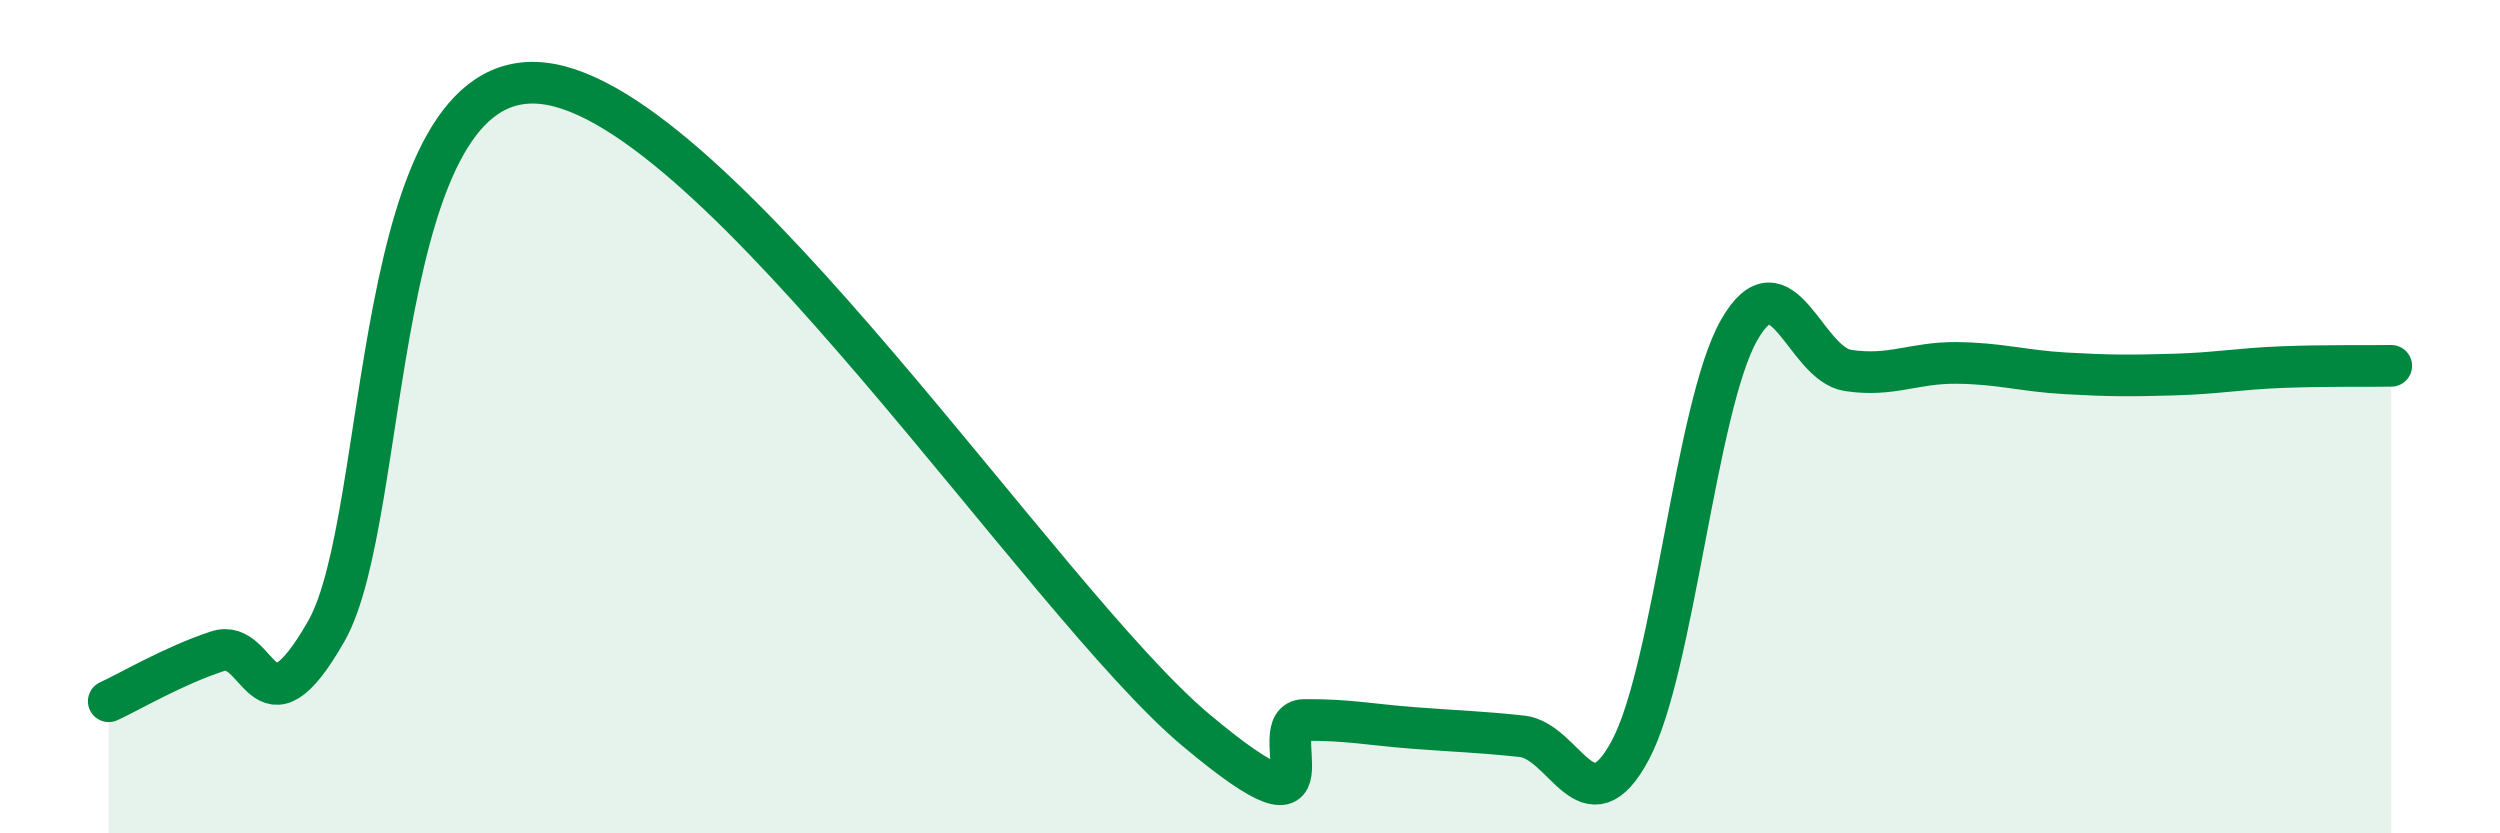
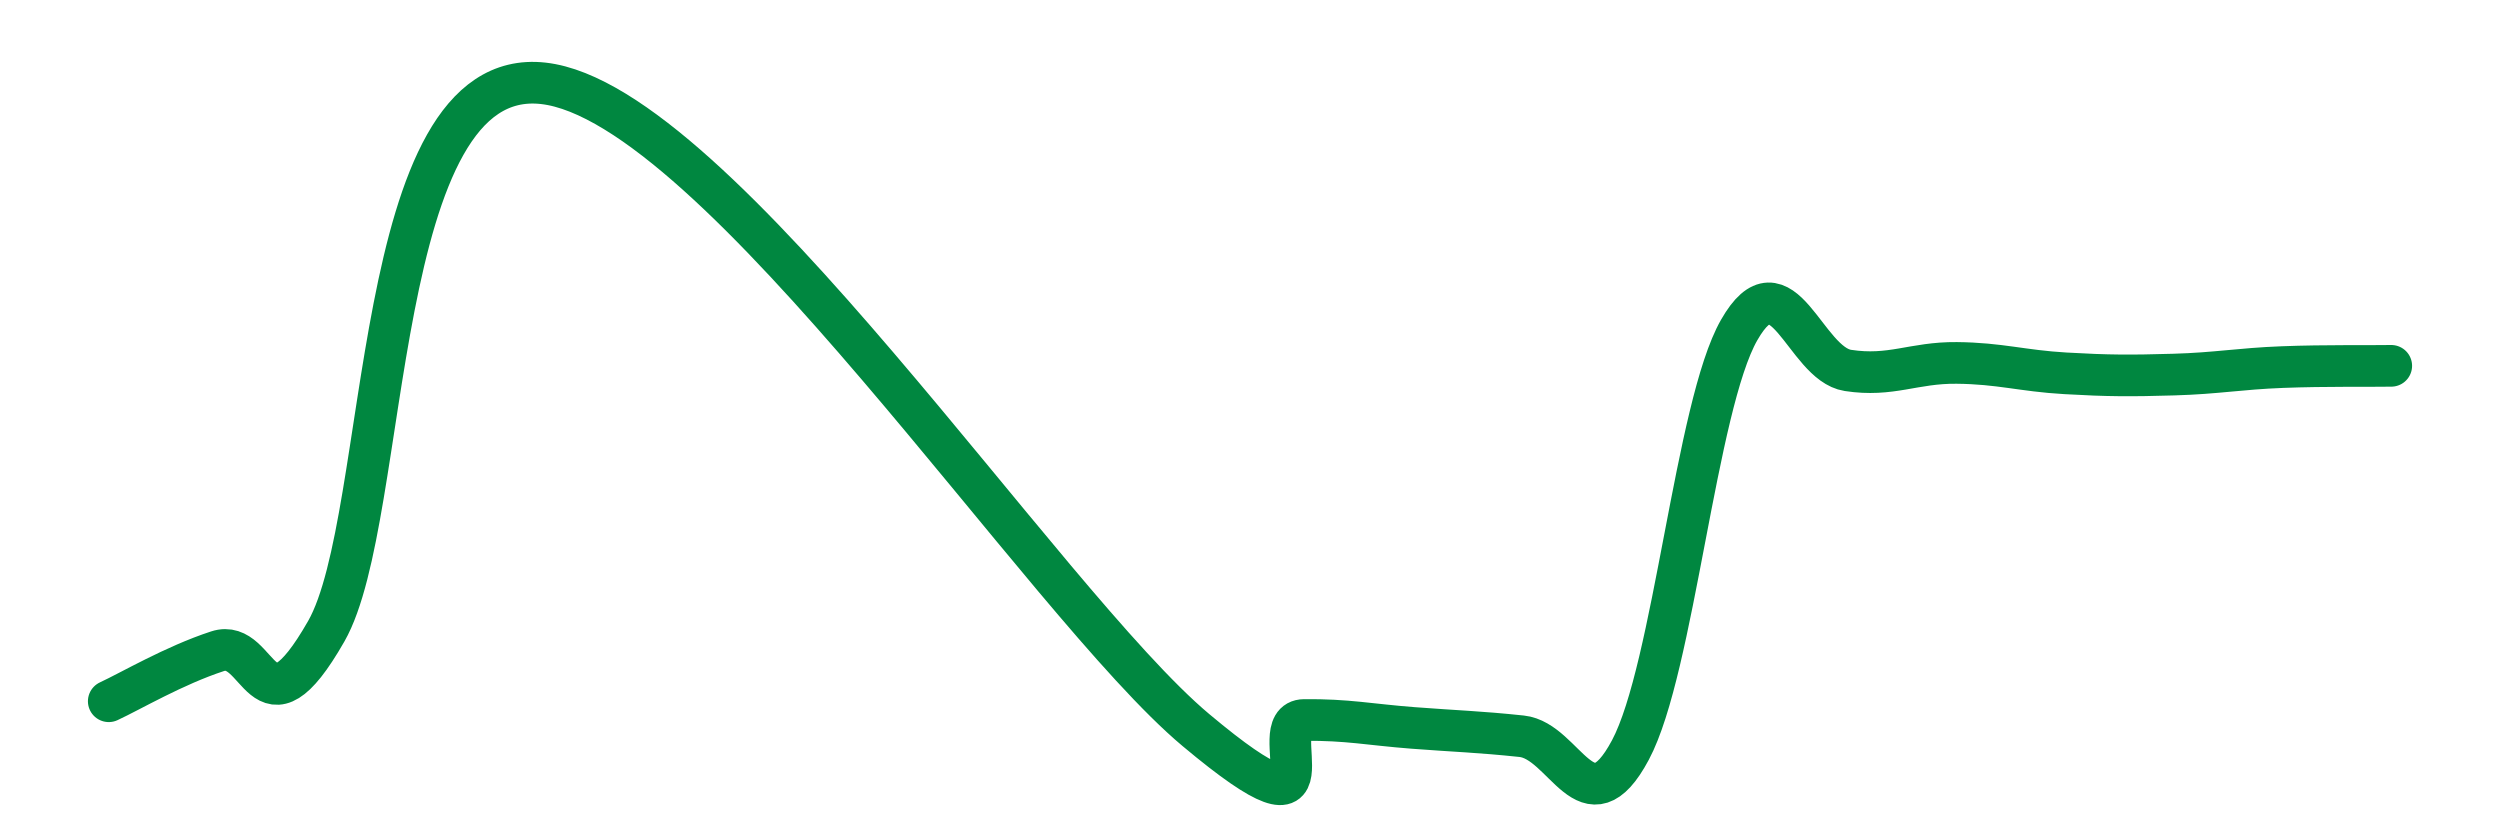
<svg xmlns="http://www.w3.org/2000/svg" width="60" height="20" viewBox="0 0 60 20">
-   <path d="M 2.61,16.83 C 3.13,16.59 4.18,15.97 5.22,15.63 C 6.26,15.29 6.27,17.88 7.83,15.15 C 9.39,12.42 8.87,1.53 13.04,2 C 17.21,2.47 25.05,14.46 28.7,17.52 C 32.35,20.58 30.26,17.29 31.3,17.28 C 32.34,17.27 32.87,17.39 33.91,17.47 C 34.95,17.55 35.48,17.56 36.52,17.67 C 37.56,17.78 38.09,19.95 39.13,18 C 40.17,16.05 40.7,9.74 41.74,7.92 C 42.78,6.1 43.31,8.73 44.35,8.89 C 45.39,9.05 45.92,8.7 46.96,8.71 C 48,8.72 48.53,8.9 49.57,8.96 C 50.61,9.02 51.13,9.02 52.17,8.99 C 53.21,8.96 53.74,8.85 54.78,8.81 C 55.82,8.77 56.87,8.79 57.39,8.78L57.39 20L2.61 20Z" fill="#008740" opacity="0.1" stroke-linecap="round" stroke-linejoin="round" />
  <path d="M 2.61,16.83 C 3.13,16.59 4.18,15.97 5.22,15.63 C 6.26,15.29 6.27,17.88 7.83,15.15 C 9.39,12.42 8.87,1.53 13.04,2 C 17.21,2.47 25.05,14.46 28.7,17.52 C 32.35,20.58 30.26,17.29 31.3,17.28 C 32.34,17.27 32.87,17.39 33.91,17.47 C 34.95,17.55 35.48,17.56 36.52,17.67 C 37.56,17.78 38.09,19.95 39.13,18 C 40.17,16.05 40.7,9.74 41.74,7.92 C 42.78,6.1 43.31,8.73 44.35,8.89 C 45.39,9.05 45.92,8.7 46.96,8.71 C 48,8.72 48.53,8.9 49.57,8.96 C 50.61,9.02 51.13,9.02 52.17,8.99 C 53.21,8.96 53.74,8.85 54.78,8.81 C 55.82,8.77 56.87,8.79 57.39,8.78" stroke="#008740" stroke-width="1" fill="none" stroke-linecap="round" stroke-linejoin="round" />
</svg>